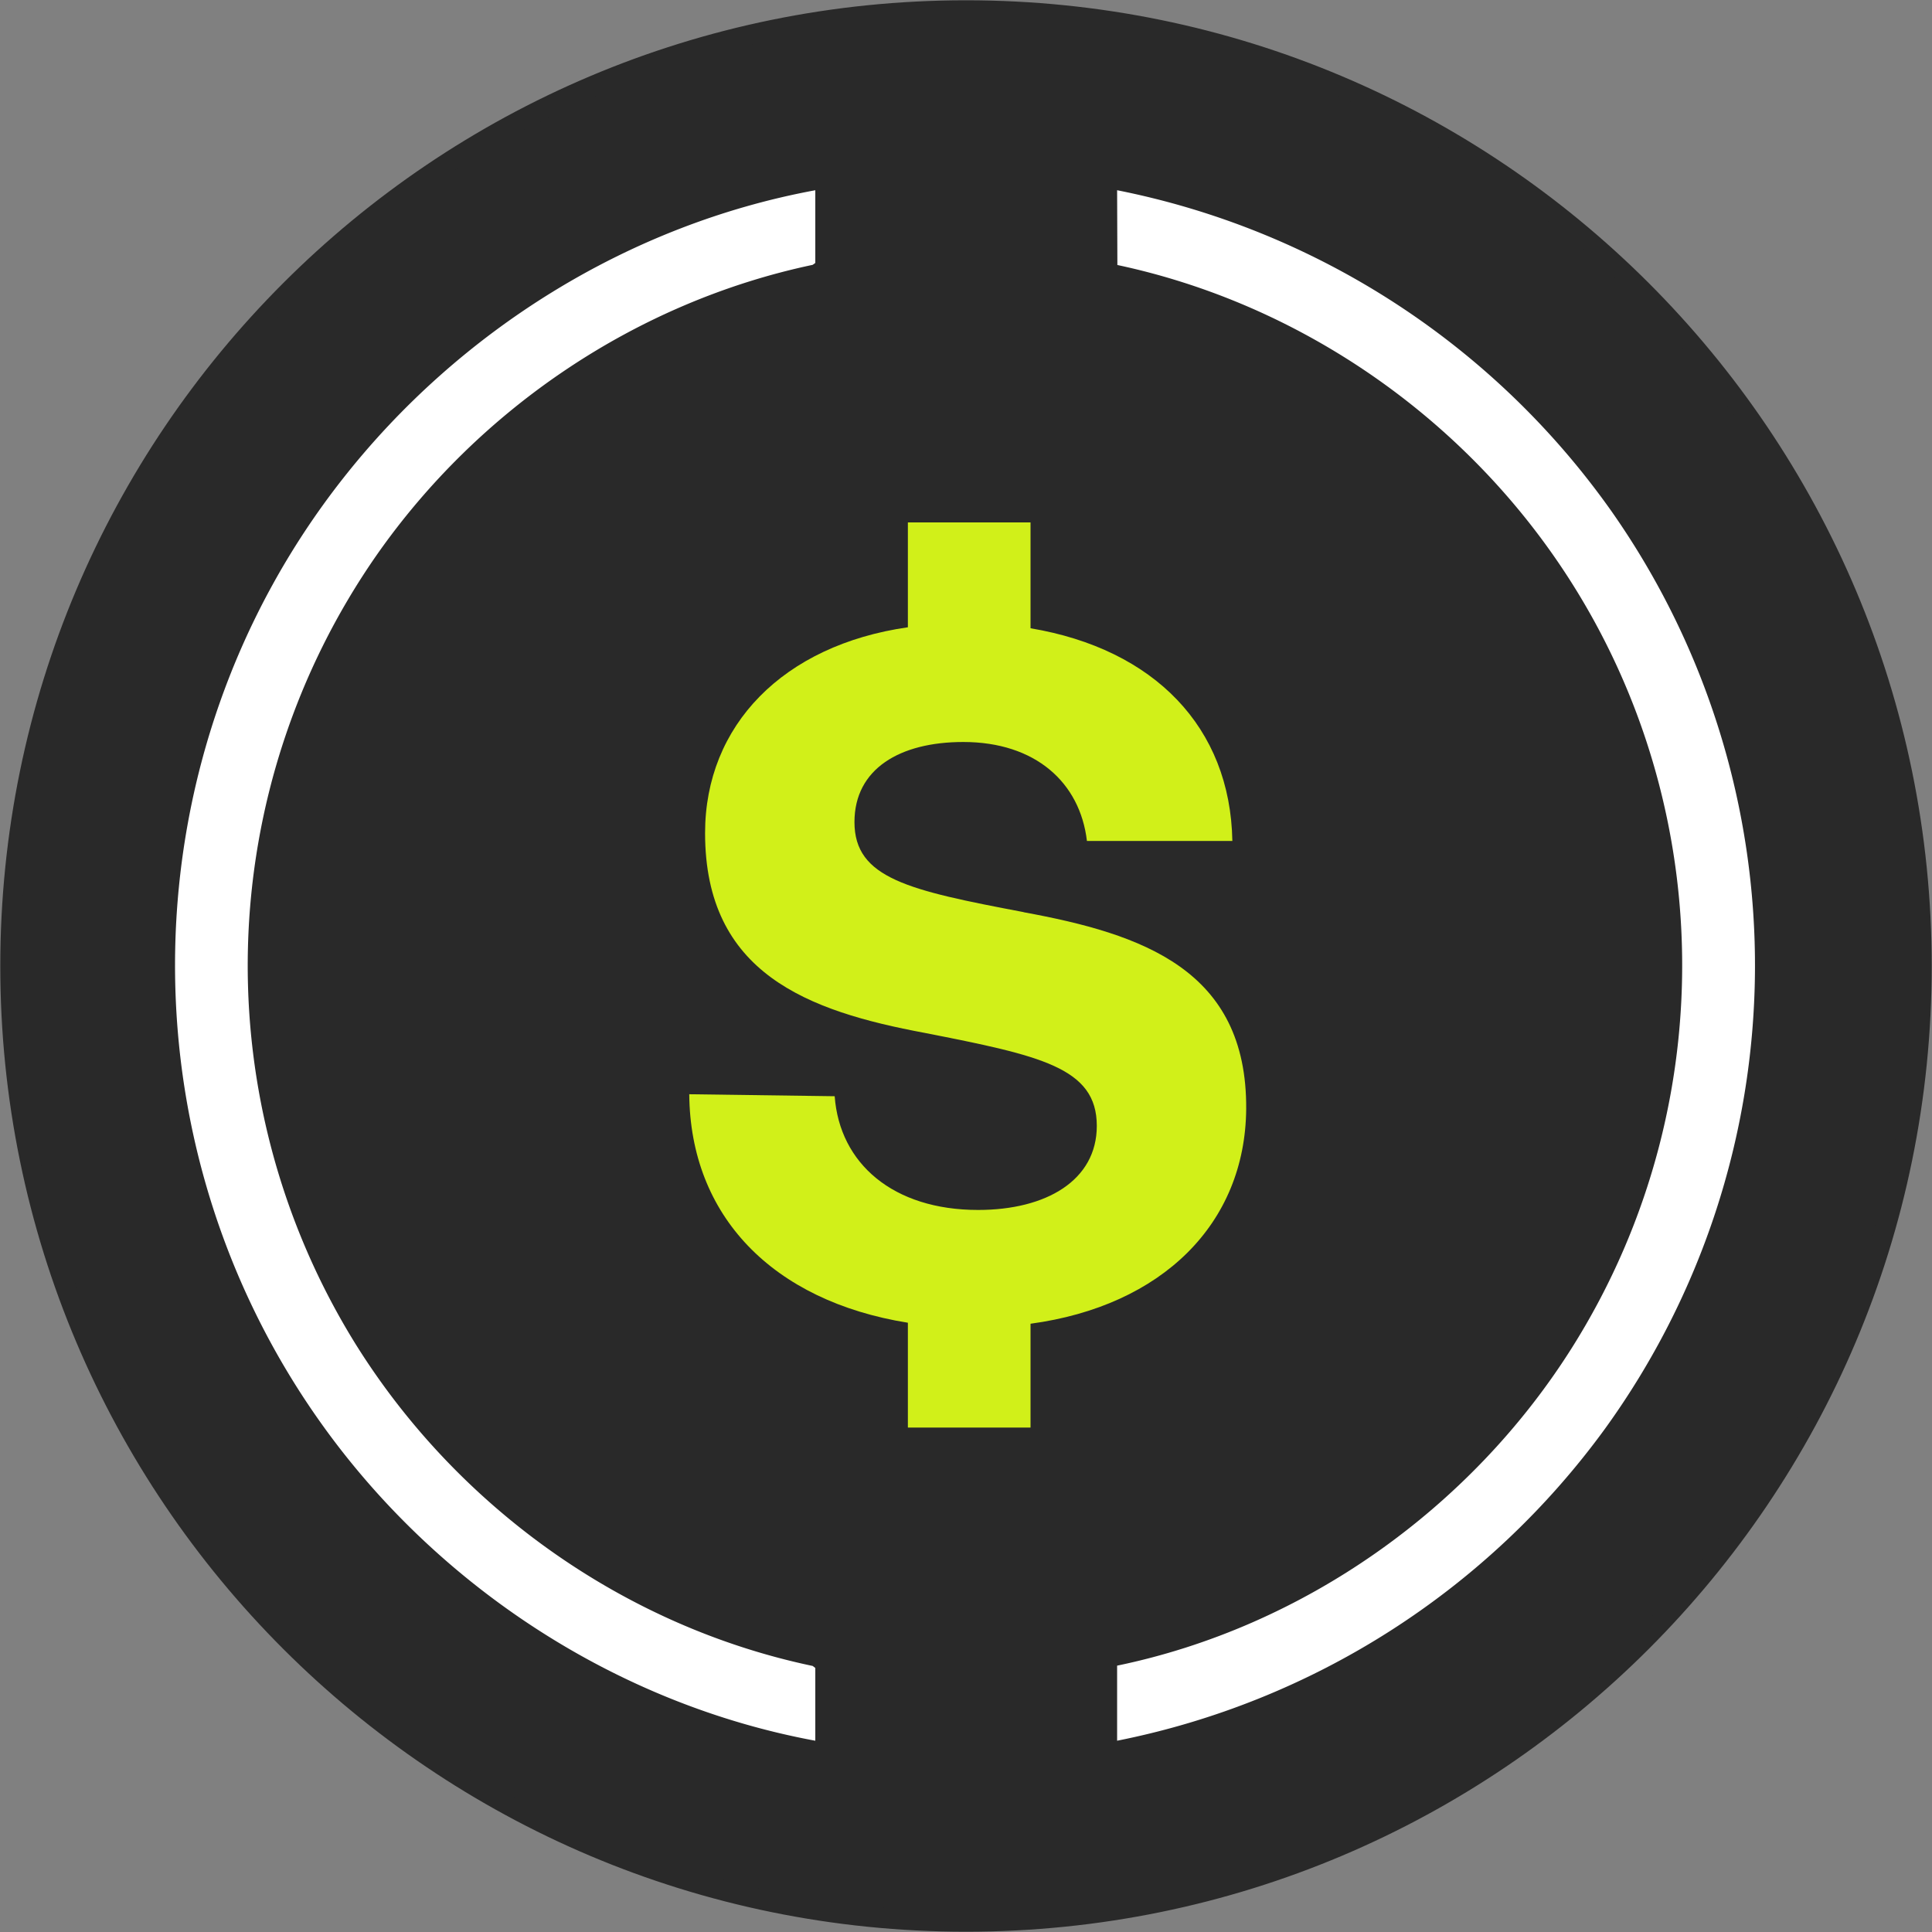
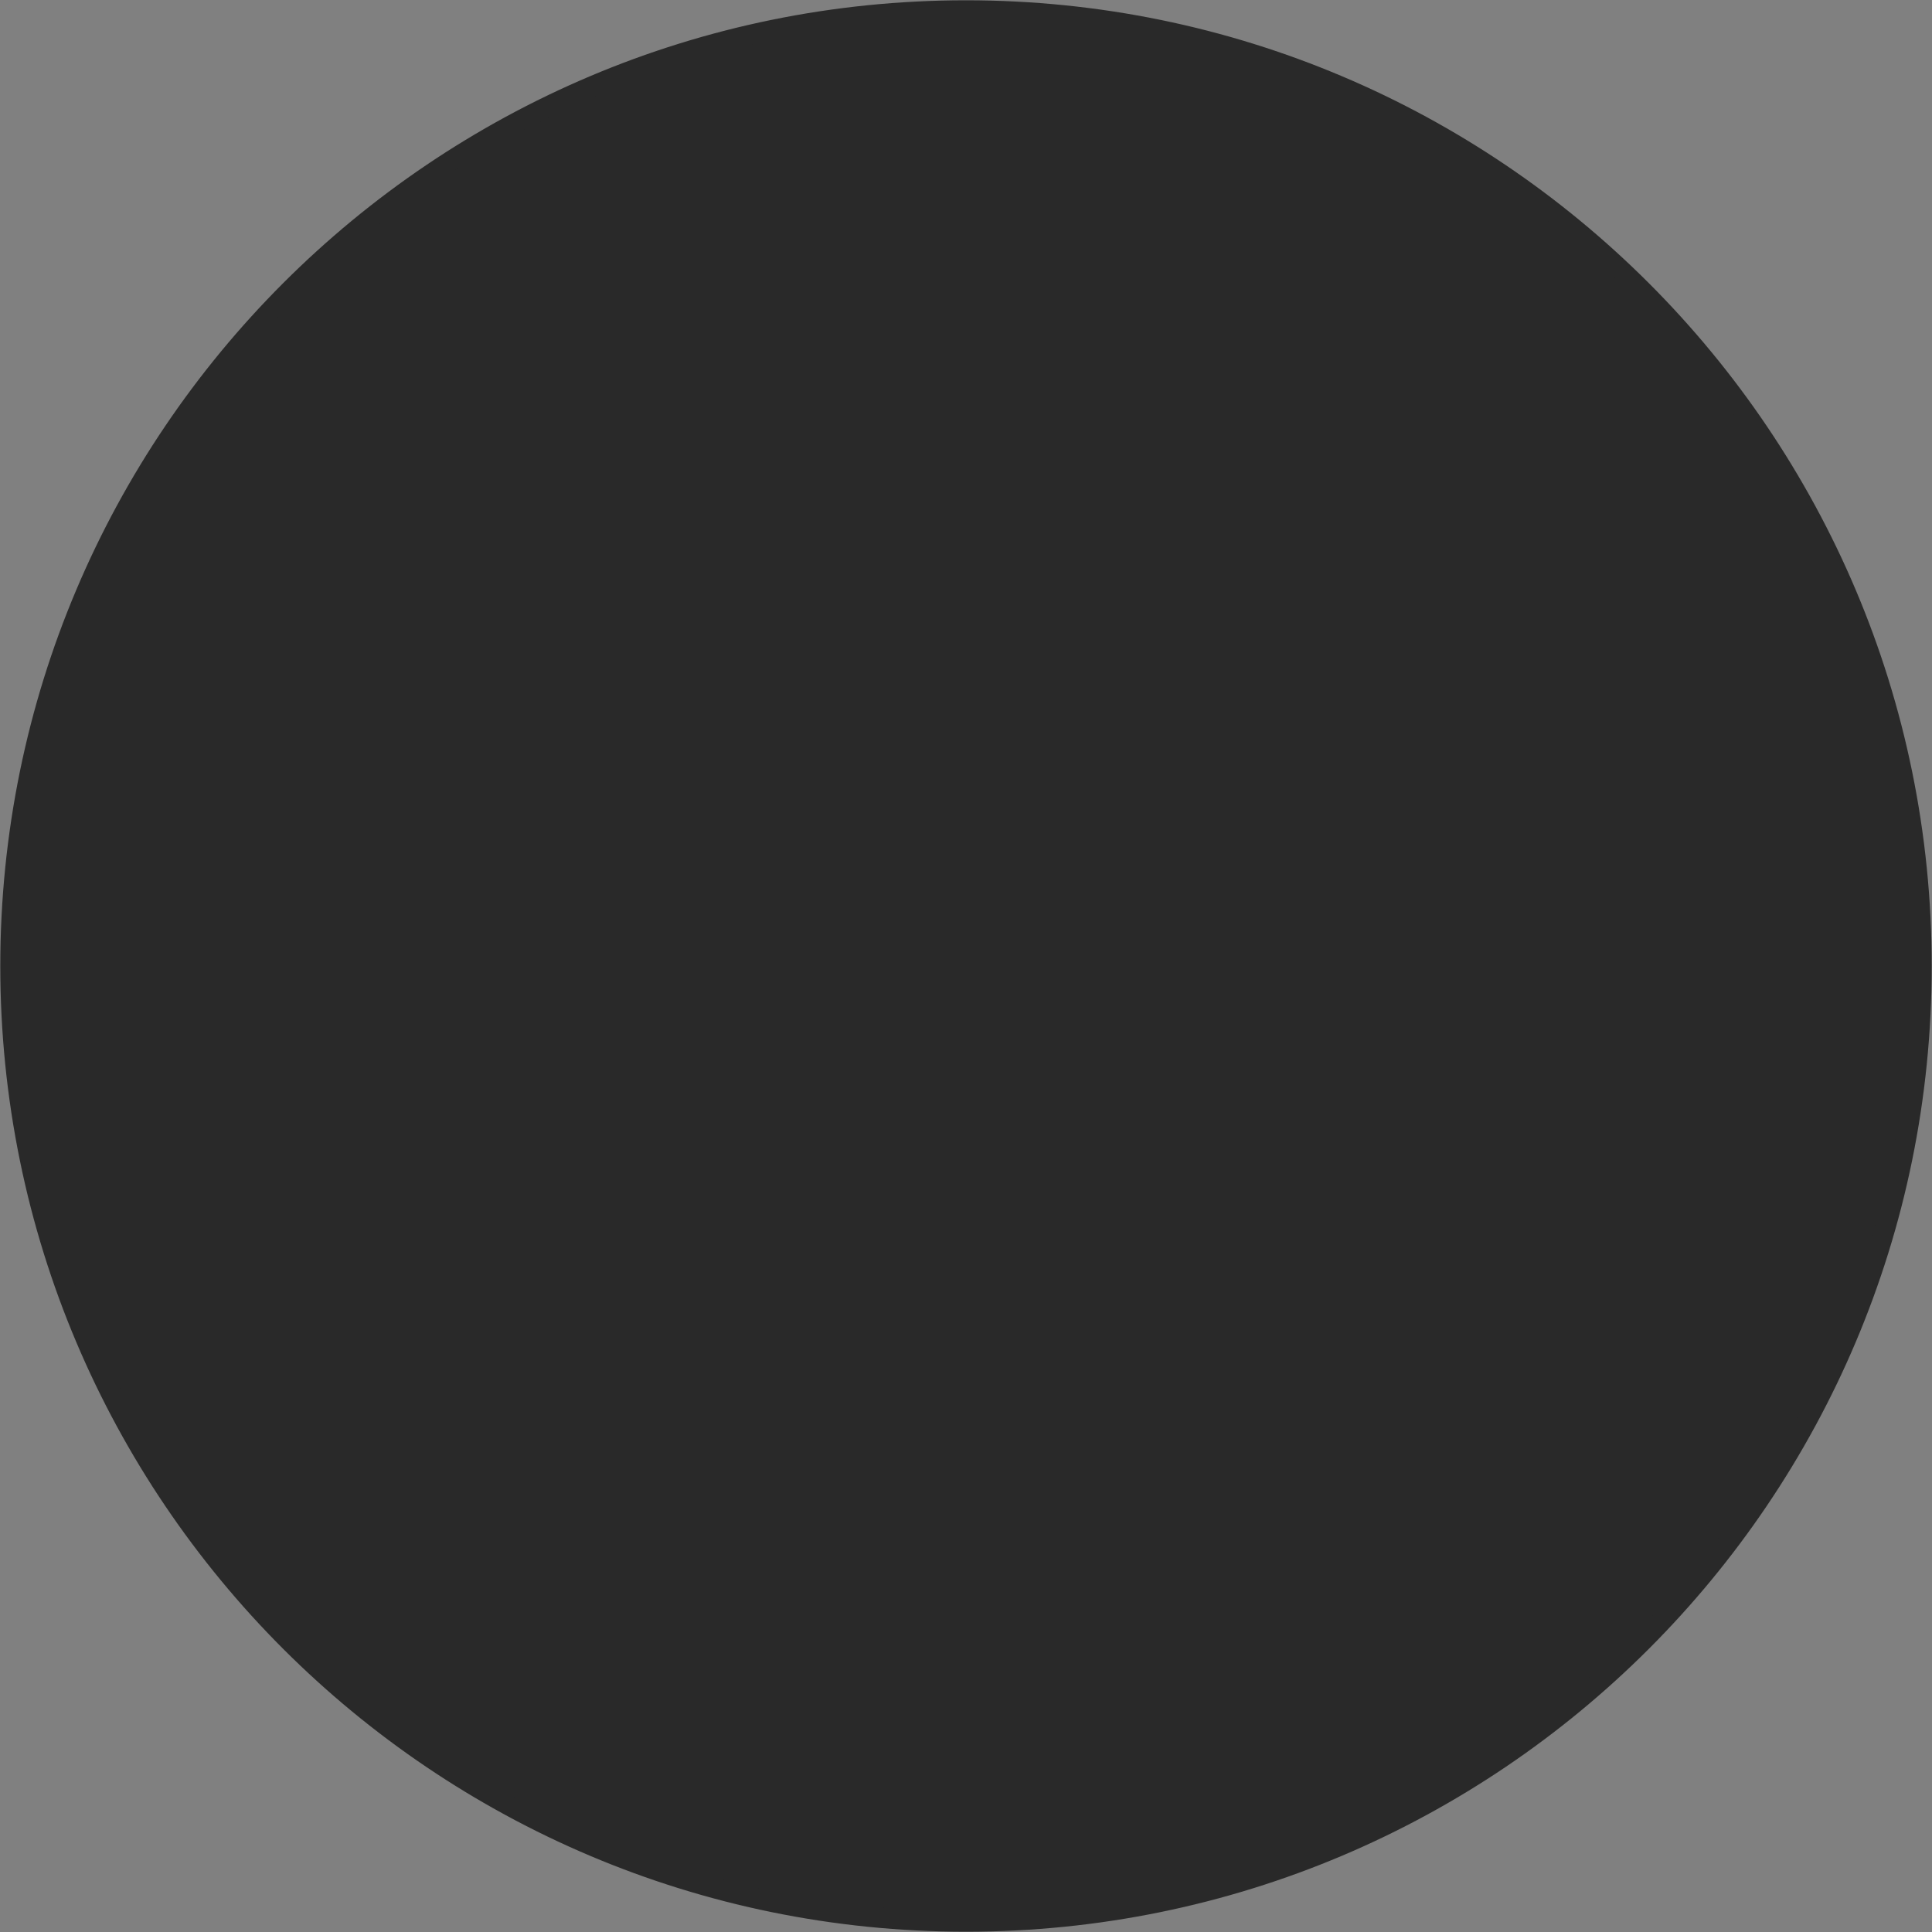
<svg xmlns="http://www.w3.org/2000/svg" width="37" height="37" viewBox="0 0 37 37">
  <rect x="0" y="0" width="37" height="37" fill="#808080" stroke="none" />
  <g width="37" height="37" fill="none" viewBox="0 0 37 37" transform="translate(0.018, 0.018) scale(1, 1)">
    <path fill="#292929" stroke="#292929" stroke-width="0.387" d="M18.482 36.783c10.107 0 18.301-8.194 18.301-18.301S28.589.181 18.482.181.181 8.375.181 18.482s8.194 18.301 18.301 18.301Z" />
-     <path fill="#fff" d="M15.596 3.624v1.394l-.05.036c-3.373.713-6.388 2.75-8.354 5.563a13.75 13.75 0 0 0-.391 15.12c1.947 3.113 5.133 5.391 8.745 6.15l.05.038v1.394c-3.777-.698-7.197-2.926-9.427-6.028-3.91-5.438-3.765-12.864.371-18.132 2.235-2.847 5.479-4.874 9.058-5.534zm5.78 29.694v-1.437c3.57-.739 6.757-3.002 8.697-6.067 3.089-4.883 2.788-11.212-.761-15.763-1.962-2.517-4.795-4.327-7.931-4.994l-.005-1.432a15.22 15.22 0 0 1 9.484 6.171 15.14 15.14 0 0 1-.144 17.553 15.23 15.23 0 0 1-9.341 5.97z" />
-     <path fill="#D1F019" d="M19.585 17.452c2.273.417 4.282 1.099 4.263 3.77-.019 2.197-1.61 3.77-4.13 4.111v1.989h-2.349v-2.008c-2.595-.417-4.168-2.046-4.187-4.376l2.785.038c.095 1.288 1.118 2.178 2.747 2.178 1.307 0 2.273-.568 2.273-1.61 0-1.118-1.08-1.345-3.296-1.781-2.236-.417-4.206-1.137-4.206-3.827 0-2.065 1.497-3.599 3.884-3.941V9.987h2.349v2.027c2.368.398 3.827 1.895 3.865 4.073h-2.785c-.132-1.118-.985-1.895-2.368-1.895-1.212 0-2.084.512-2.084 1.534 0 1.08 1.042 1.307 3.239 1.724" />
  </g>
</svg>